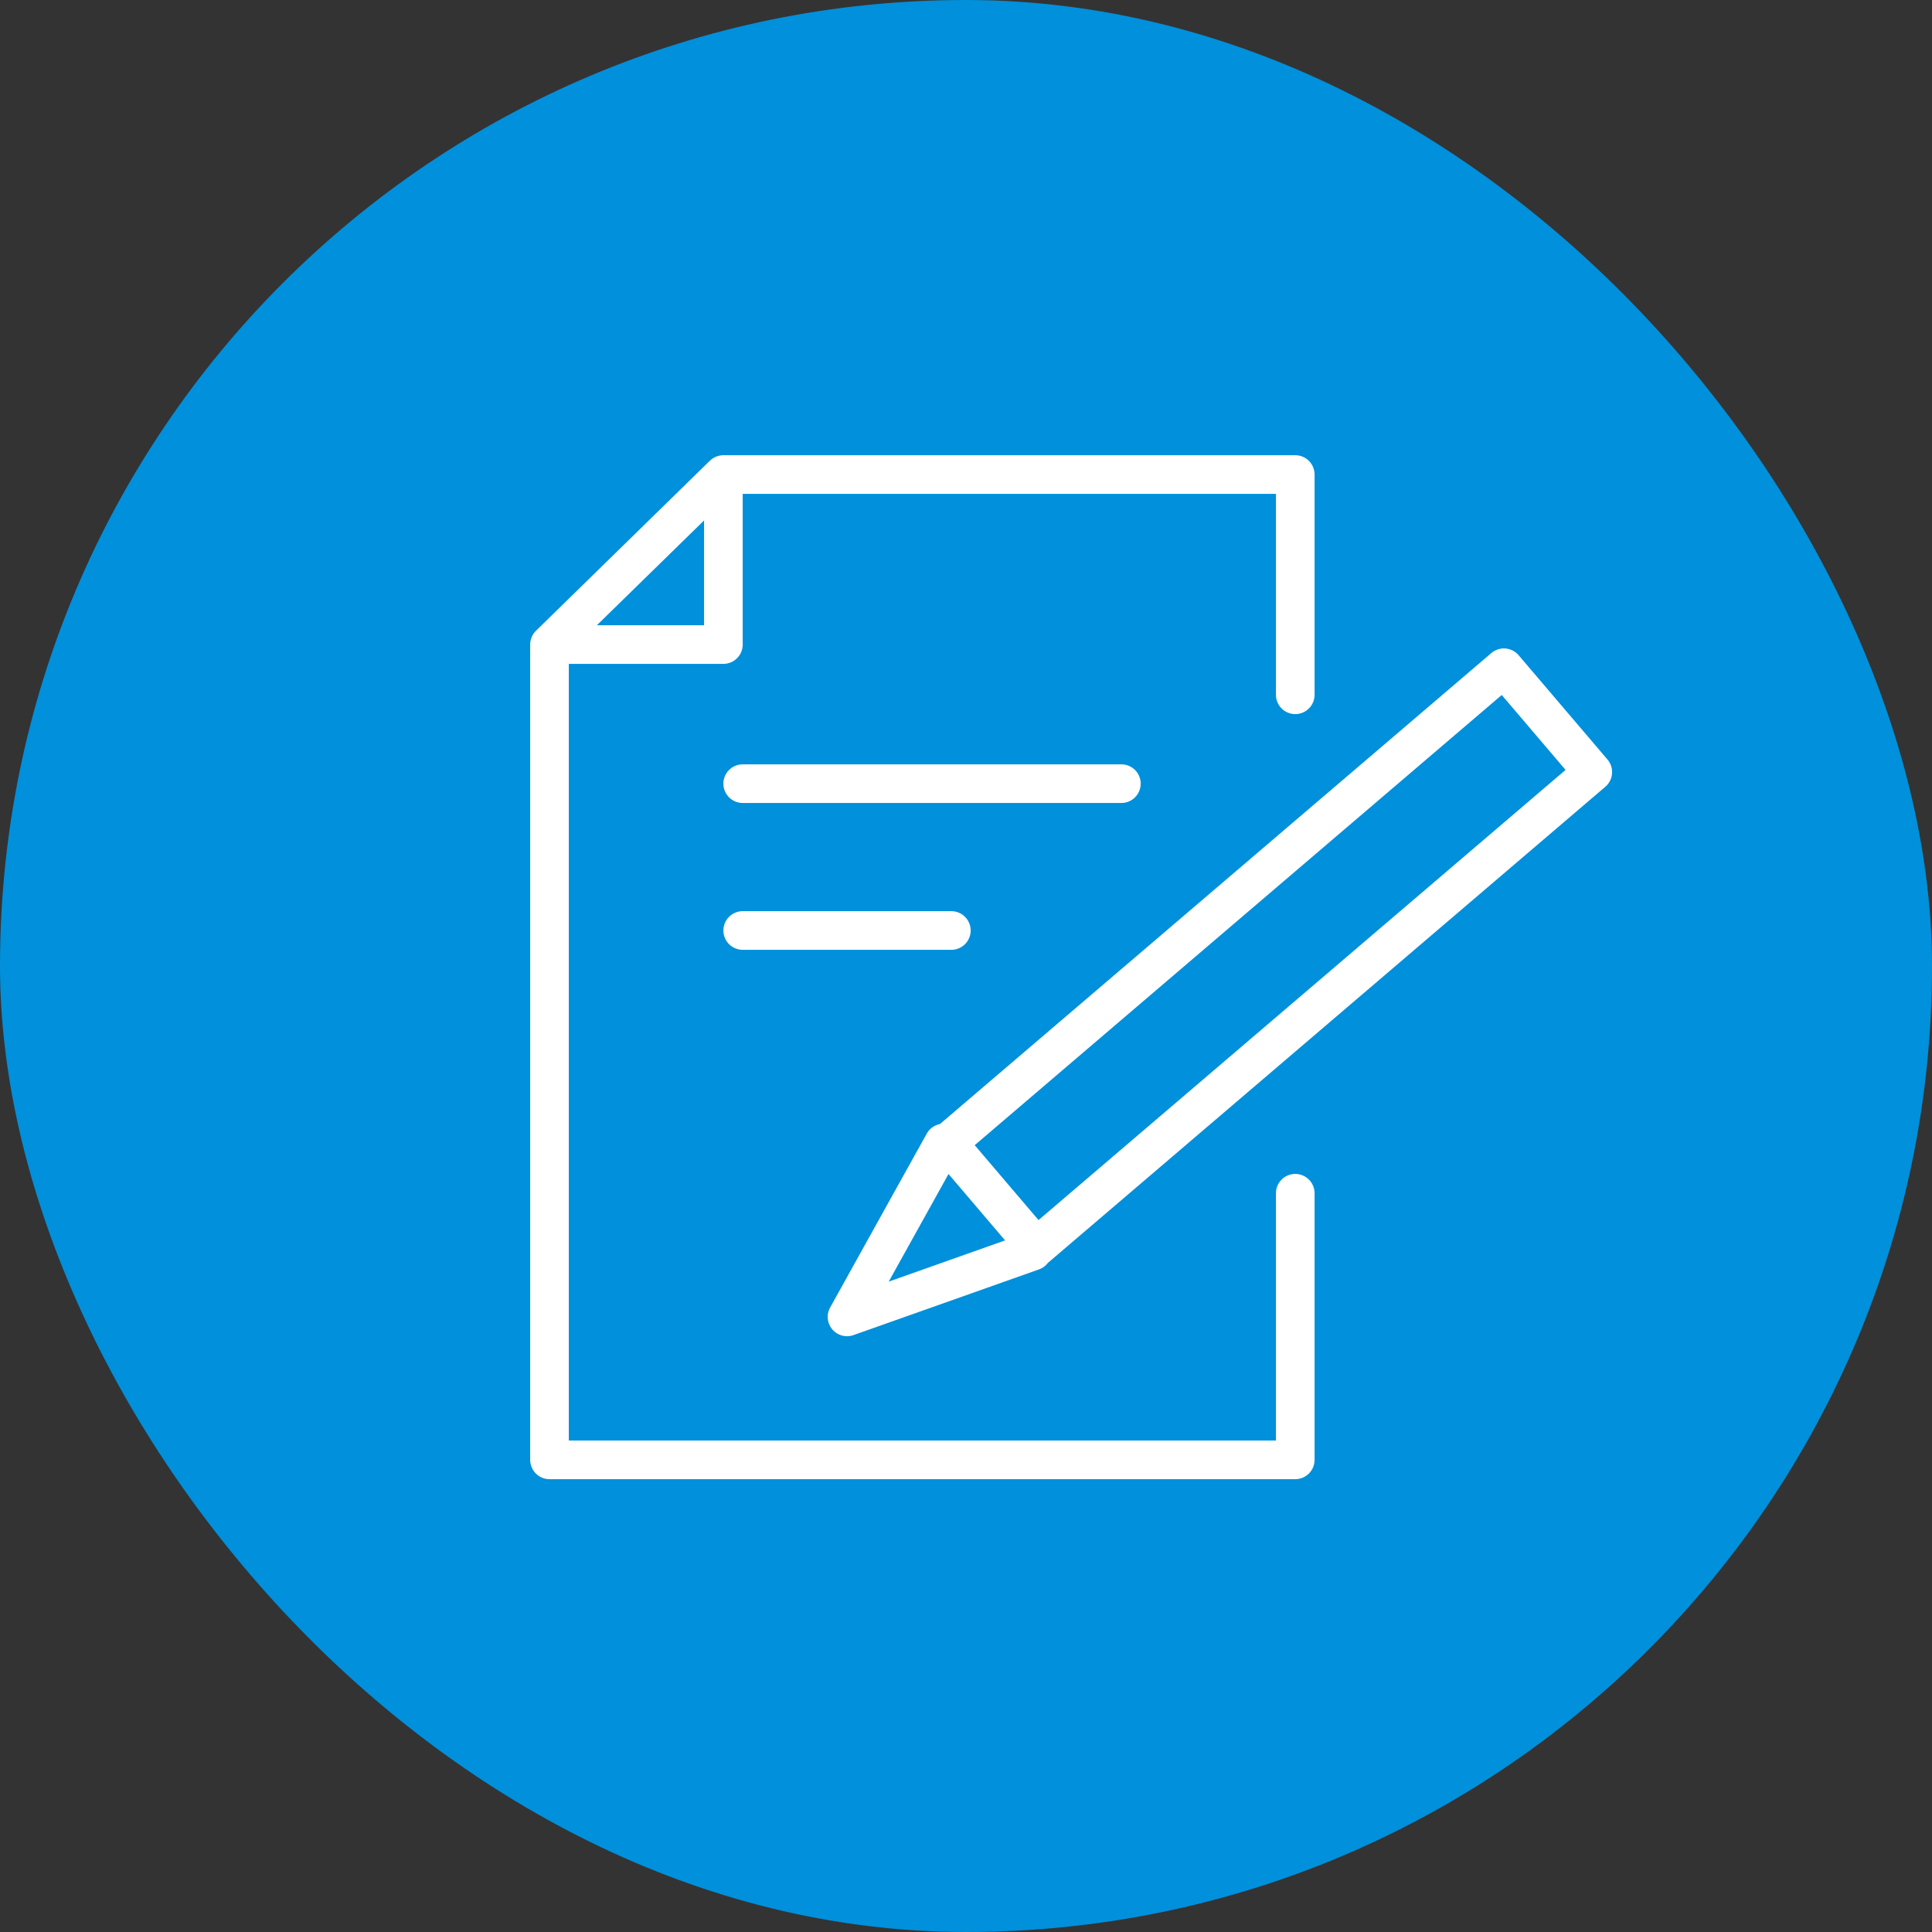
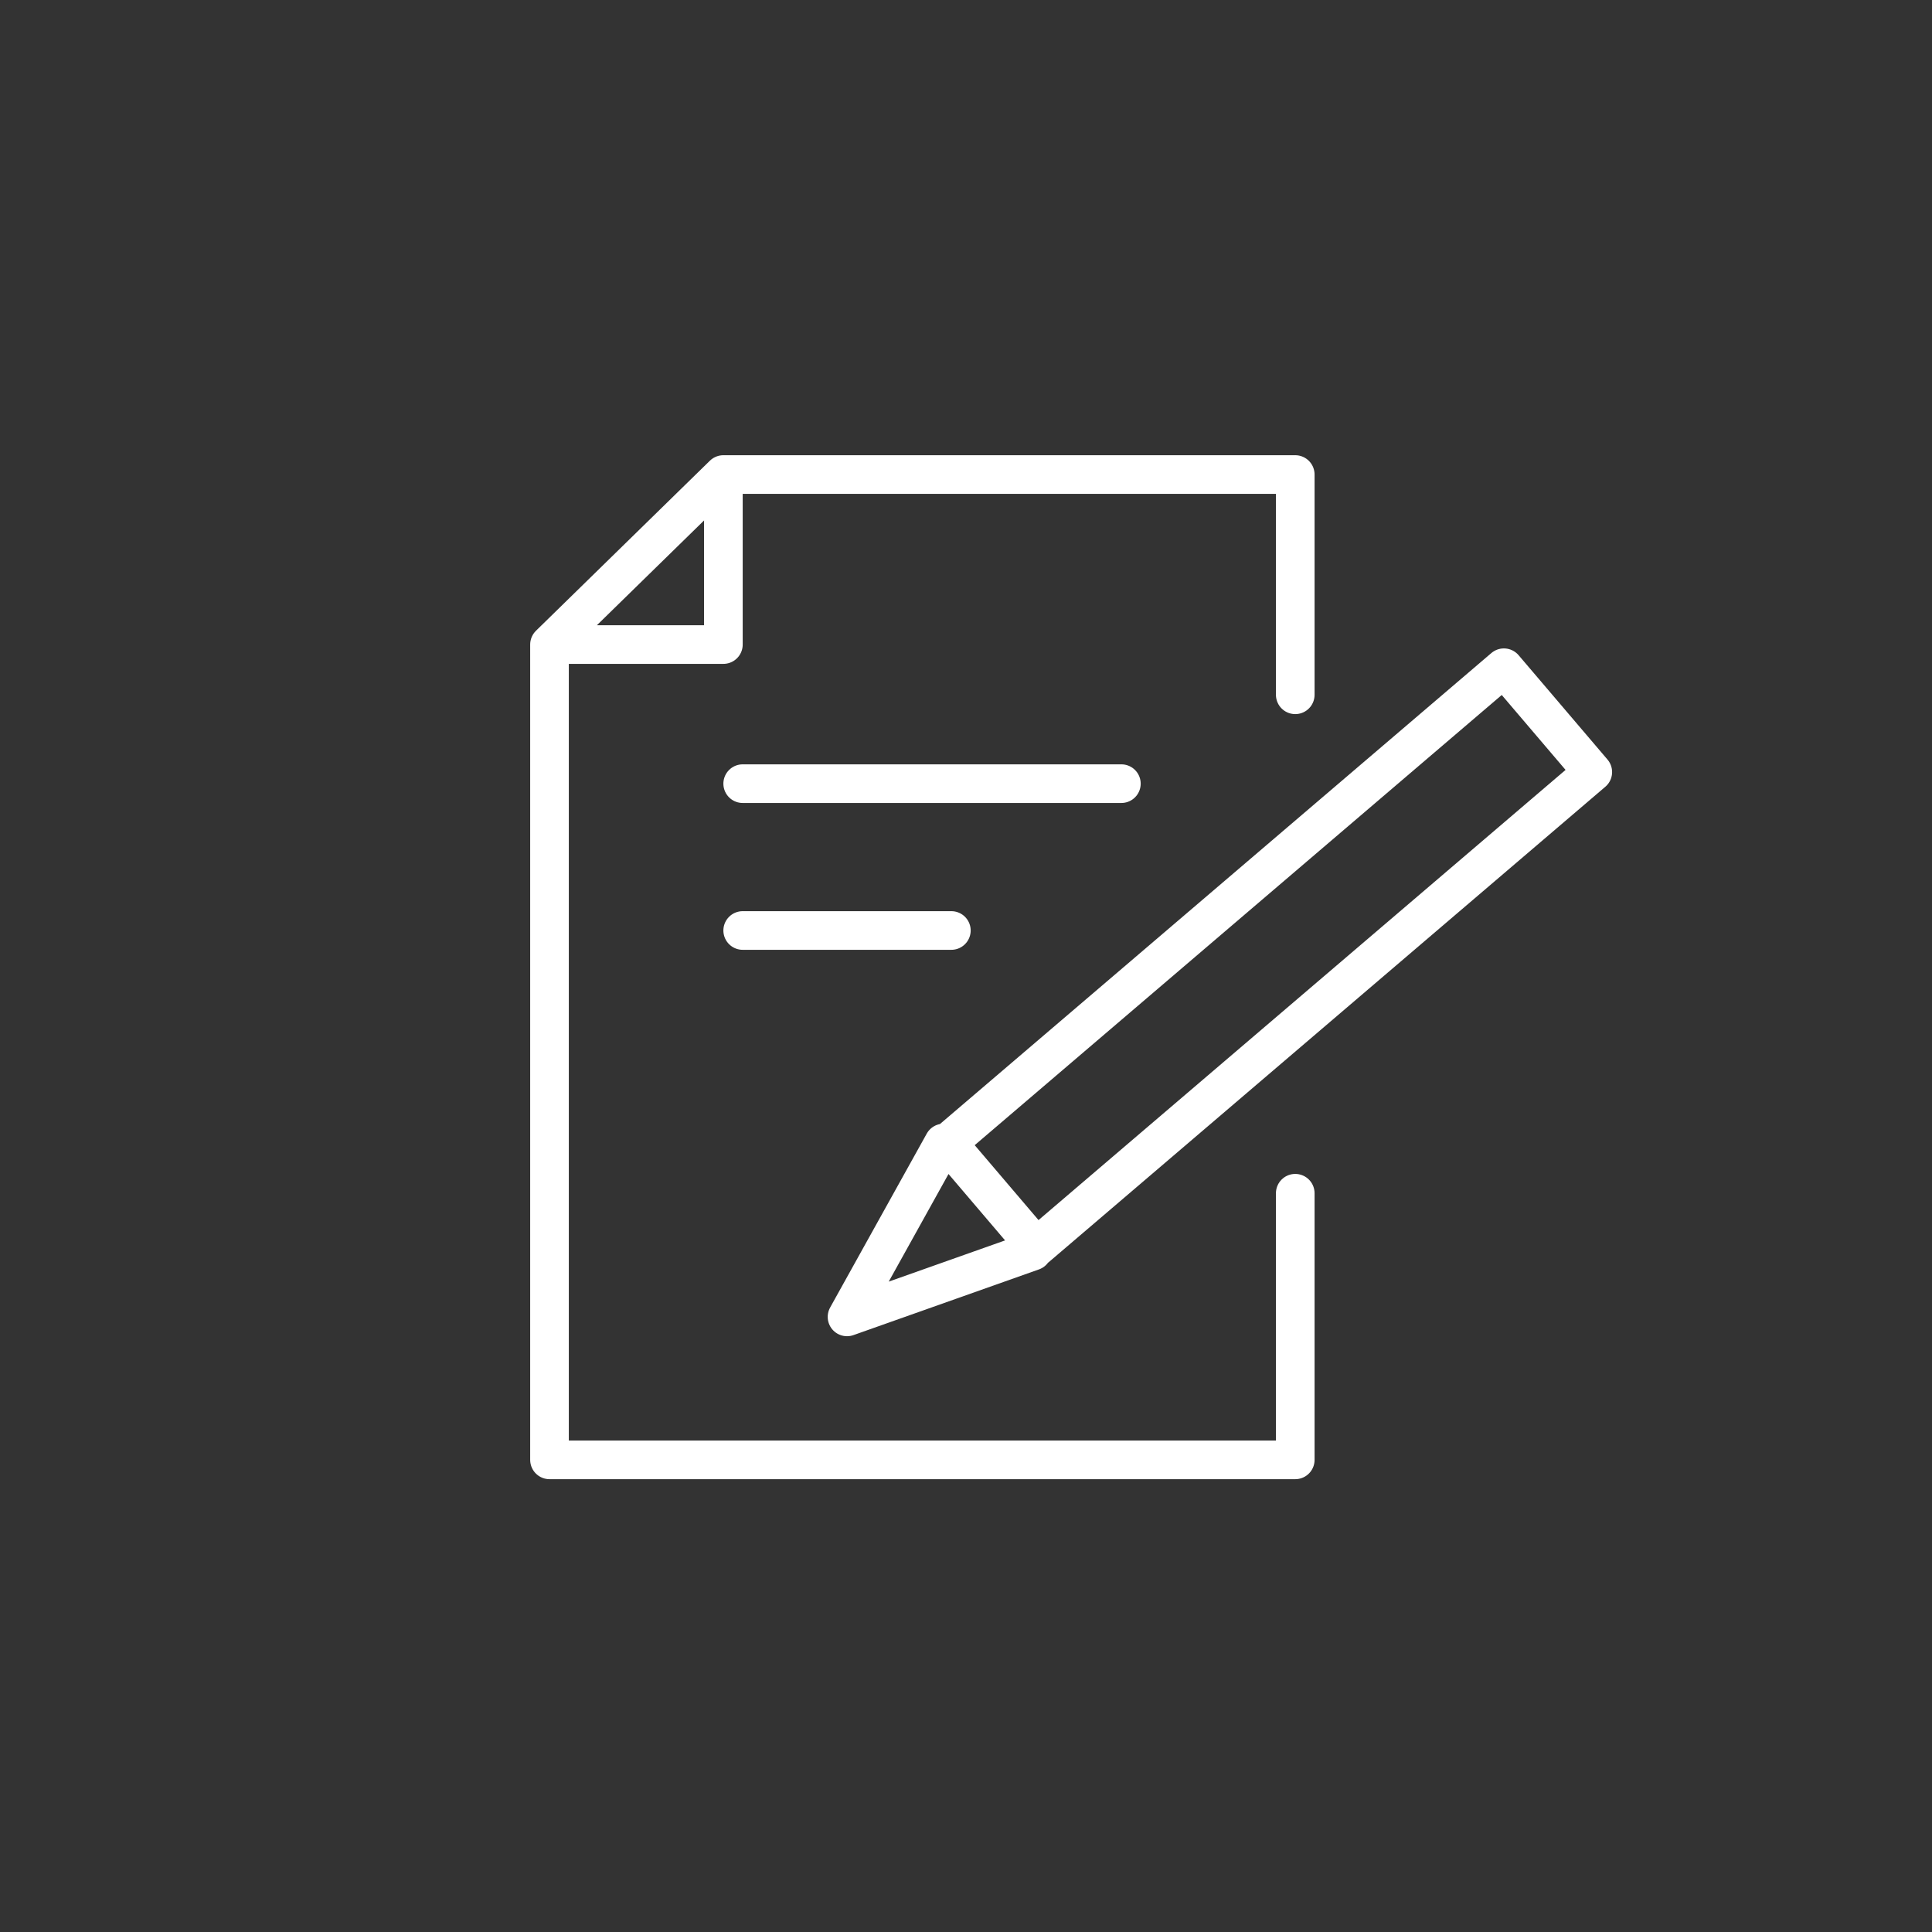
<svg xmlns="http://www.w3.org/2000/svg" fill="none" height="50" viewBox="0 0 50 50" width="50">
  <rect x="0" y="0" width="50" height="50" fill="#333333" stroke="none" />
-   <rect fill="#0190db" height="50" rx="25" width="50" />
  <path d="m24.421 29.581-2.5 4.5 4.8-1.7m-12.5-15.7v21.1h19.3v-6.9m-19.3-14.2h4.5v-4.4m-4.5 4.4 4.5-4.4m14.8 5.7v-5.7h-14.8m.5 8h9.8m-9.8 3.8h5.4m2.2 8.2-2.3-2.7 14.4-12.3 2.3 2.7z" stroke="#fff" stroke-linecap="round" stroke-linejoin="round" stroke-miterlimit="10" />
</svg>